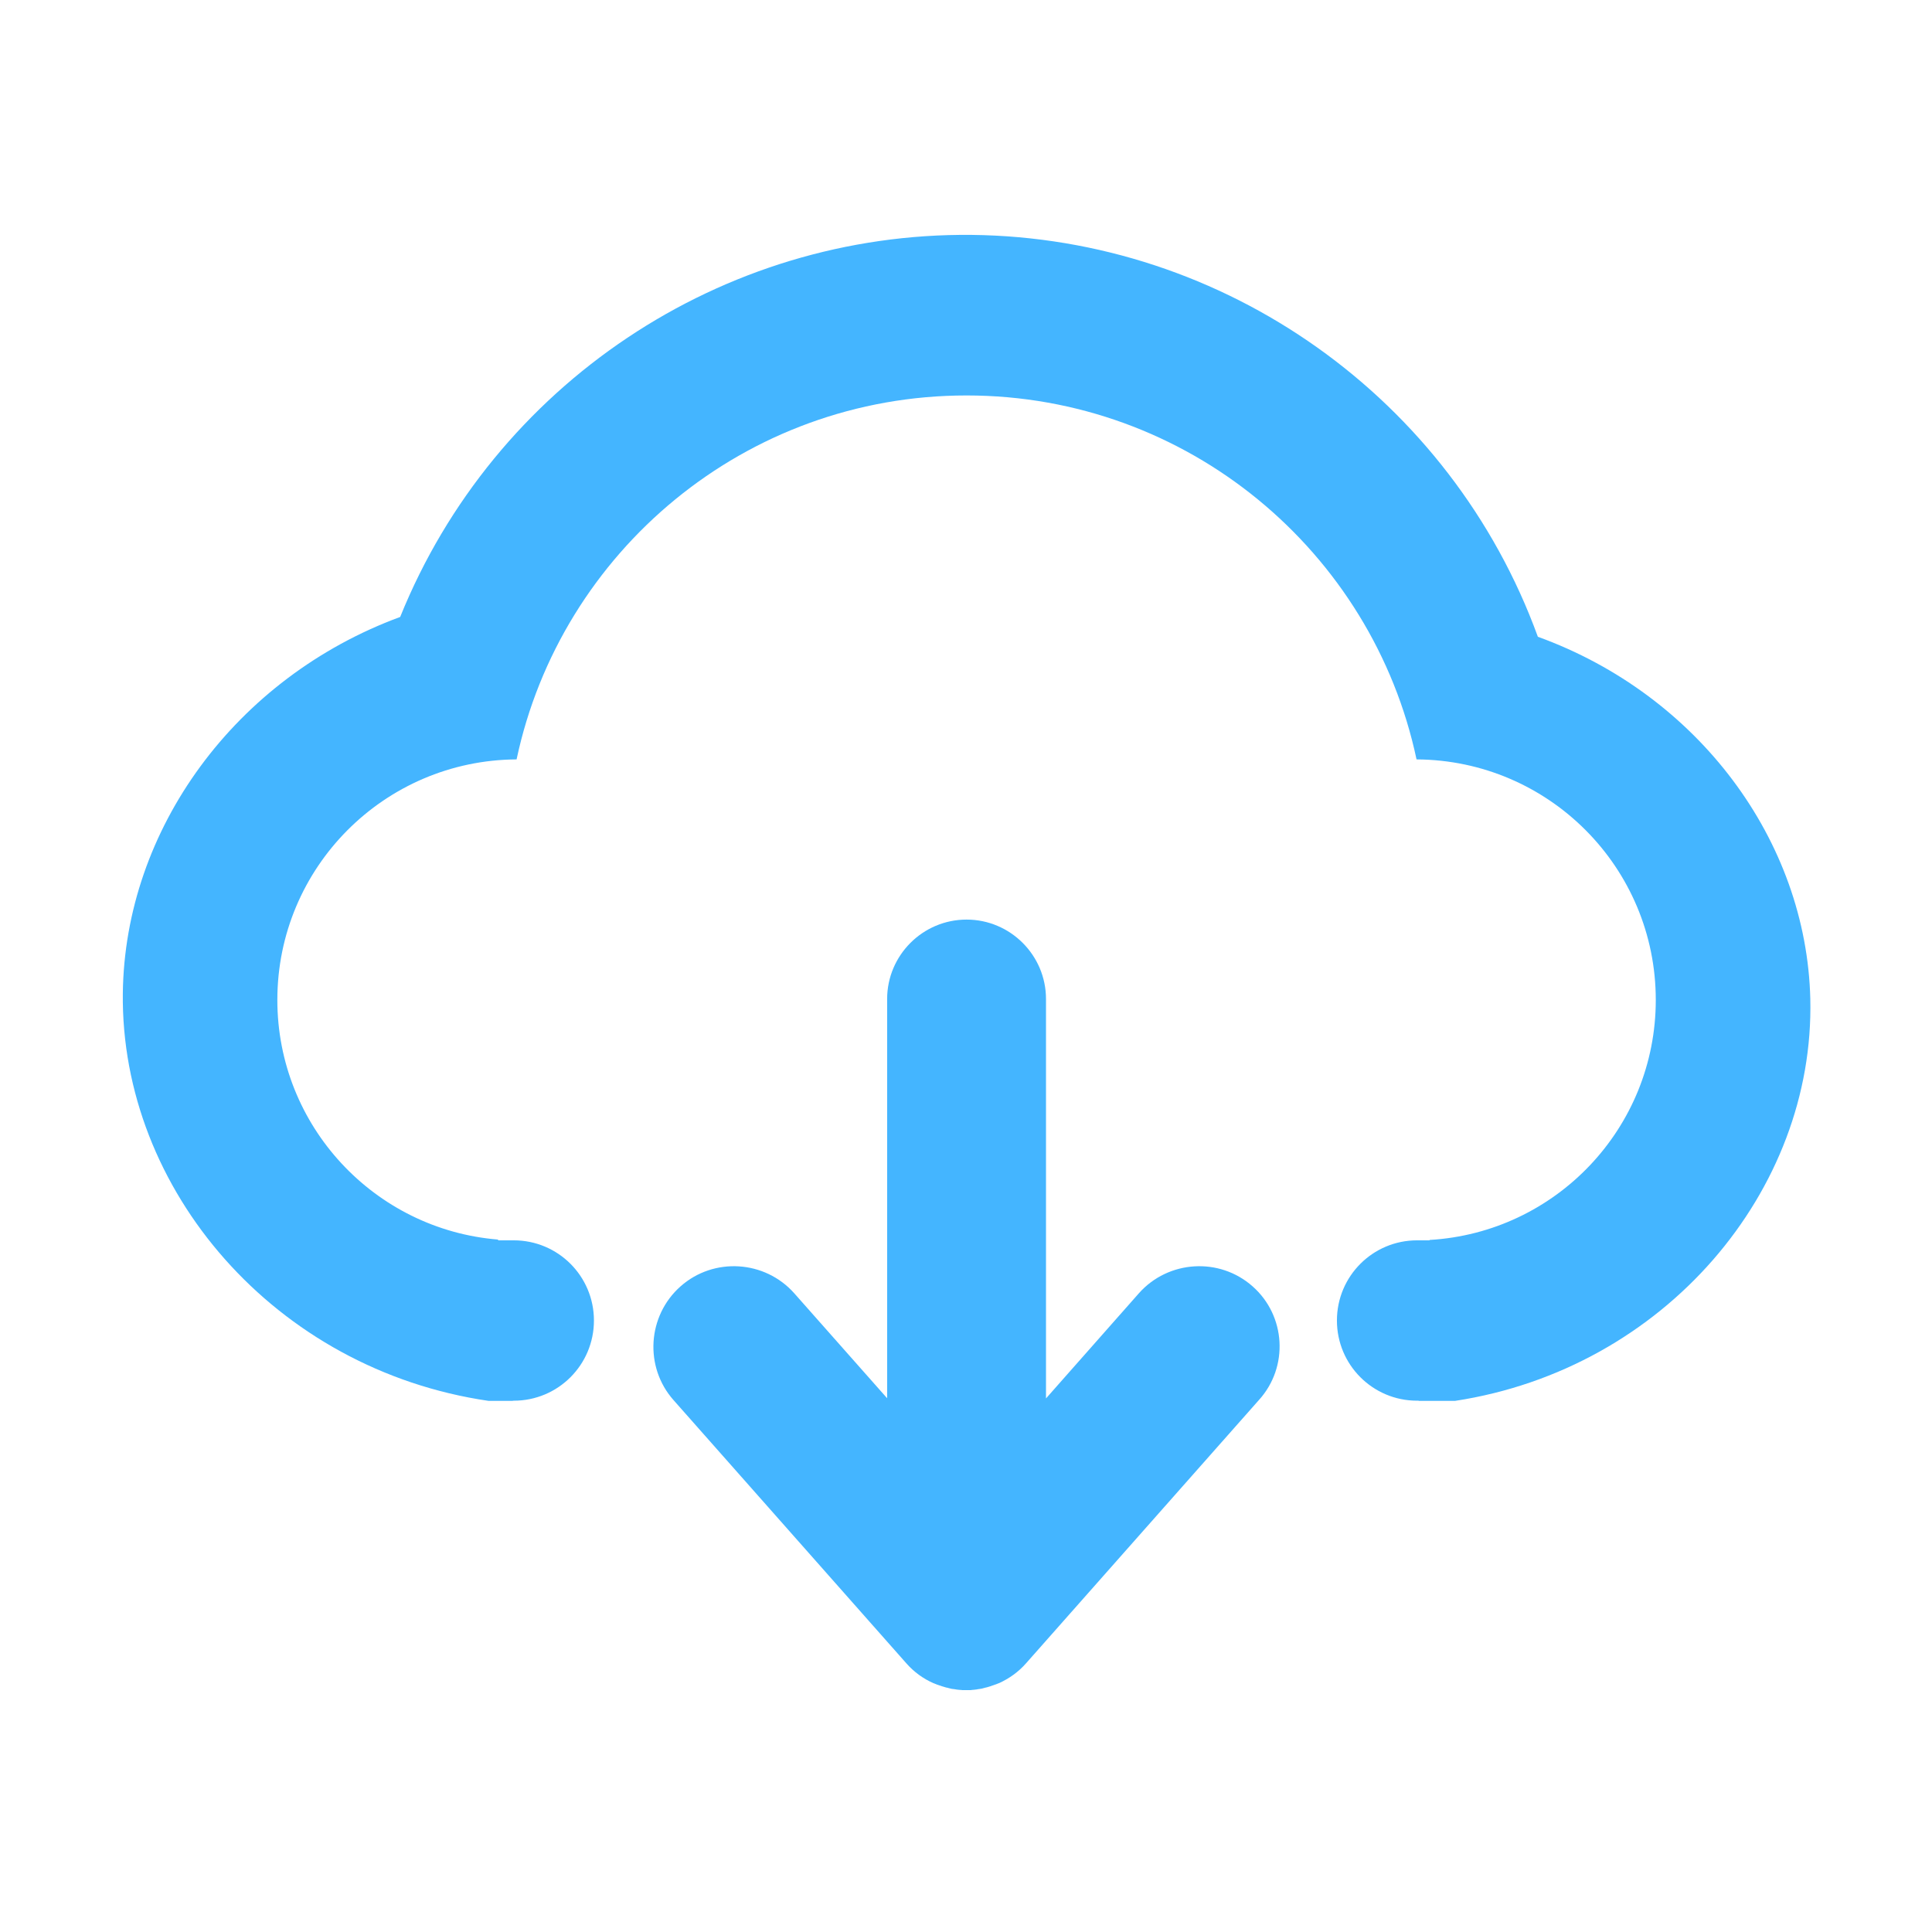
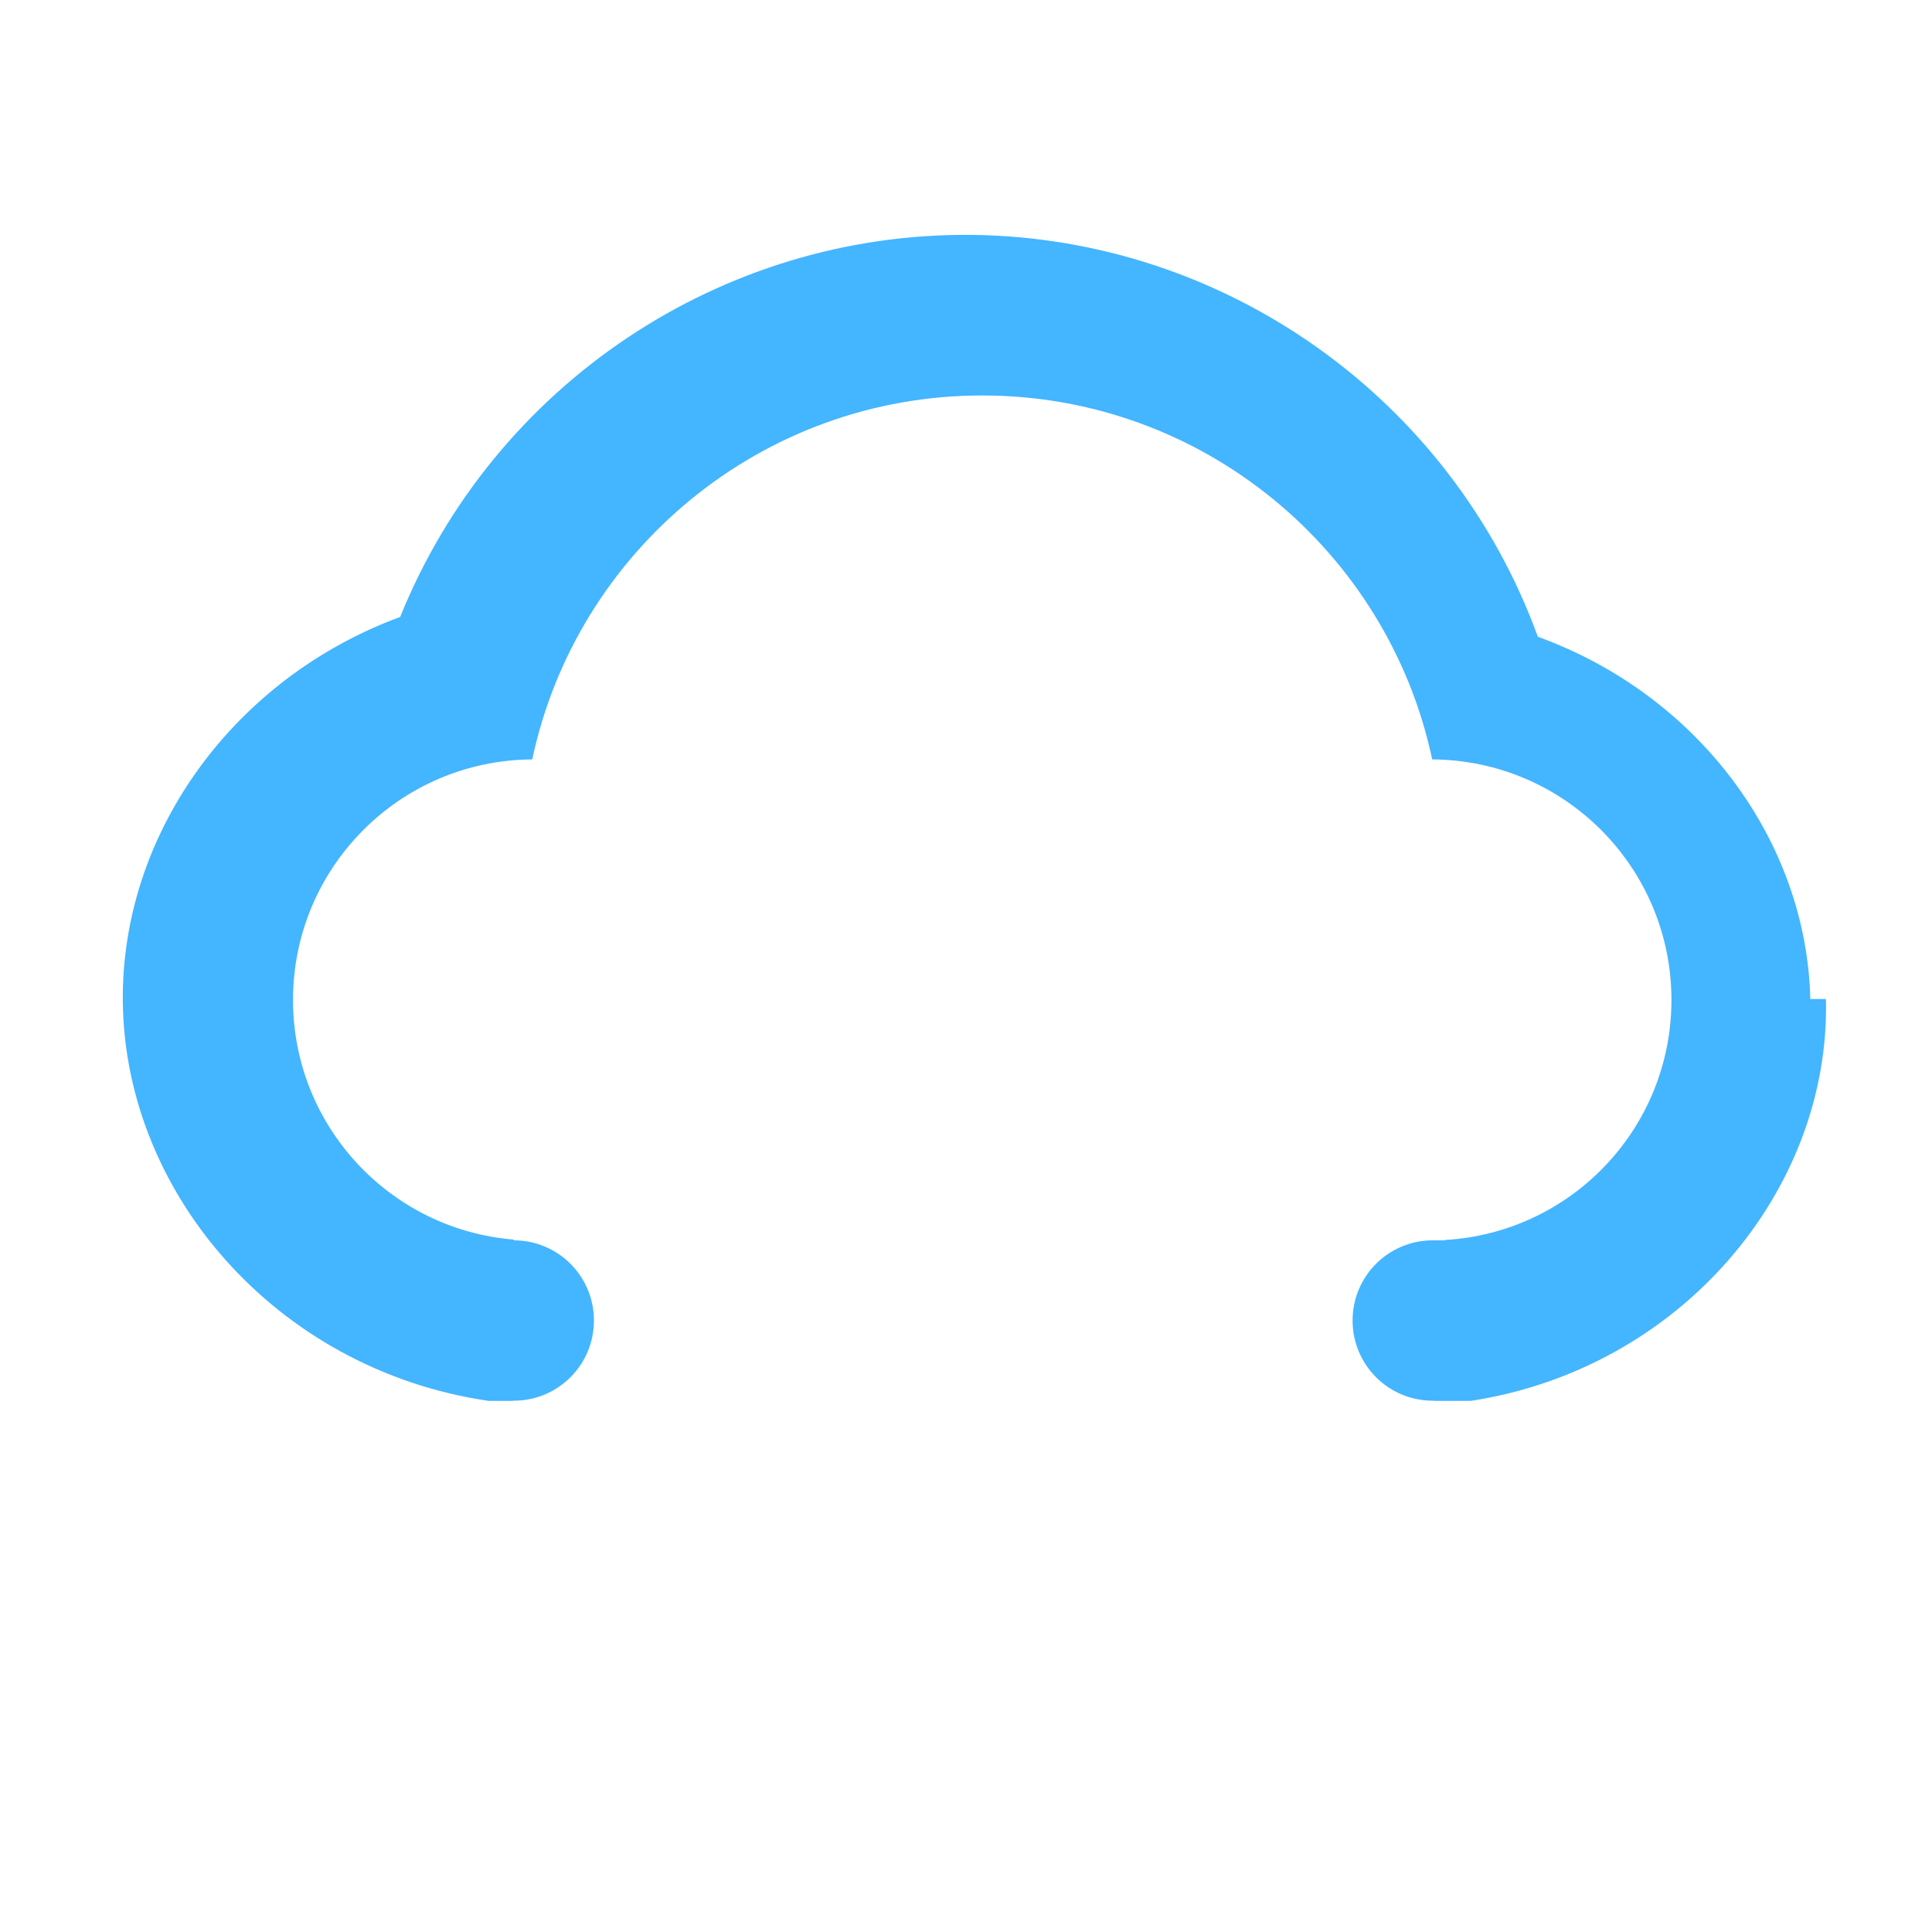
<svg xmlns="http://www.w3.org/2000/svg" t="1605075917858" class="icon" viewBox="0 0 1024 1024" version="1.1" p-id="35356" width="200" height="200">
  <defs>
    <style type="text/css" />
  </defs>
-   <path d="M959.5 529.5c-2-84-59.4-161.2-144.4-192-46-126.4-165.9-211.5-300-213-132.5-1.4-253.2 79.2-303 202.5-87.4 32.2-146 112.6-147 199.5-1.2 104.1 80.7 199.5 193.9 216h12.8v-0.1h0.5c23.5 0 42.5-19 42.5-42.5s-19-42.5-42.5-42.5H264v-0.4c-65.5-5.3-117-60.2-117-127 0-70.2 56.7-127.1 126.8-127.5 23.4-110.2 121.3-192.9 238.5-192.9s215.1 82.7 238.5 192.9c70.1 0.4 126.8 57.3 126.8 127.5 0 67.9-53 123.3-119.9 127.2v0.2h-6.6c-23.5 0-42.5 19-42.5 42.5s19 42.5 42.5 42.5h0.8v0.1h19.3c111.2-17 190.7-111.4 188.3-213z" fill="#44B5FF" />
-   <path d="M663.9 681.8c-17.6-15.6-44.7-13.9-60.3 3.7l-49.2 55.7V529.5c0-23.2-18.9-42.1-42.1-42.1-23.2 0-42.1 18.9-42.1 42.1v211.6L421 685.5c-15.6-17.6-42.7-19.3-60.3-3.7-17.6 15.6-19.3 42.7-3.7 60.3l123.3 139.4c4.1 4.7 9 8.2 14.4 10.6 0.1 0 0.2 0.1 0.3 0.1l1.5 0.6c0.2 0.1 0.4 0.2 0.6 0.2 0.4 0.2 0.8 0.3 1.2 0.4 0.3 0.1 0.6 0.2 0.8 0.3 0.3 0.1 0.7 0.2 1 0.3 0.3 0.1 0.7 0.2 1 0.3 0.3 0.1 0.6 0.2 0.9 0.2 0.4 0.1 0.8 0.2 1.1 0.3 0.3 0.1 0.6 0.1 0.8 0.2 0.4 0.1 0.8 0.2 1.2 0.2 0.3 0 0.5 0.1 0.8 0.1 0.4 0.1 0.8 0.1 1.2 0.2 0.3 0 0.6 0.1 0.8 0.1 0.4 0 0.8 0.1 1.2 0.1 0.3 0 0.6 0 0.9 0.1h4.2c0.3 0 0.6 0 0.9-0.1 0.4 0 0.8-0.1 1.2-0.1 0.3 0 0.6-0.1 0.8-0.1 0.4 0 0.8-0.1 1.2-0.2 0.3 0 0.5-0.1 0.8-0.1 0.4-0.1 0.8-0.1 1.2-0.2 0.3-0.1 0.6-0.1 0.8-0.2 0.4-0.1 0.8-0.2 1.1-0.3 0.3-0.1 0.6-0.1 0.9-0.2 0.3-0.1 0.7-0.2 1-0.3 0.3-0.1 0.7-0.2 1-0.3 0.3-0.1 0.6-0.2 0.8-0.3 0.4-0.1 0.8-0.3 1.2-0.4 0.2-0.1 0.4-0.2 0.6-0.2l1.5-0.6c0.1 0 0.2-0.1 0.3-0.1 5.3-2.4 10.3-5.9 14.4-10.6l123.3-139.4c16-17.6 14.3-44.8-3.3-60.3z" fill="#44B5FF" />
+   <path d="M959.5 529.5c-2-84-59.4-161.2-144.4-192-46-126.4-165.9-211.5-300-213-132.5-1.4-253.2 79.2-303 202.5-87.4 32.2-146 112.6-147 199.5-1.2 104.1 80.7 199.5 193.9 216h12.8v-0.1h0.5c23.5 0 42.5-19 42.5-42.5s-19-42.5-42.5-42.5v-0.4c-65.5-5.3-117-60.2-117-127 0-70.2 56.7-127.1 126.8-127.5 23.4-110.2 121.3-192.9 238.5-192.9s215.1 82.7 238.5 192.9c70.1 0.4 126.8 57.3 126.8 127.5 0 67.9-53 123.3-119.9 127.2v0.2h-6.6c-23.5 0-42.5 19-42.5 42.5s19 42.5 42.5 42.5h0.8v0.1h19.3c111.2-17 190.7-111.4 188.3-213z" fill="#44B5FF" />
</svg>